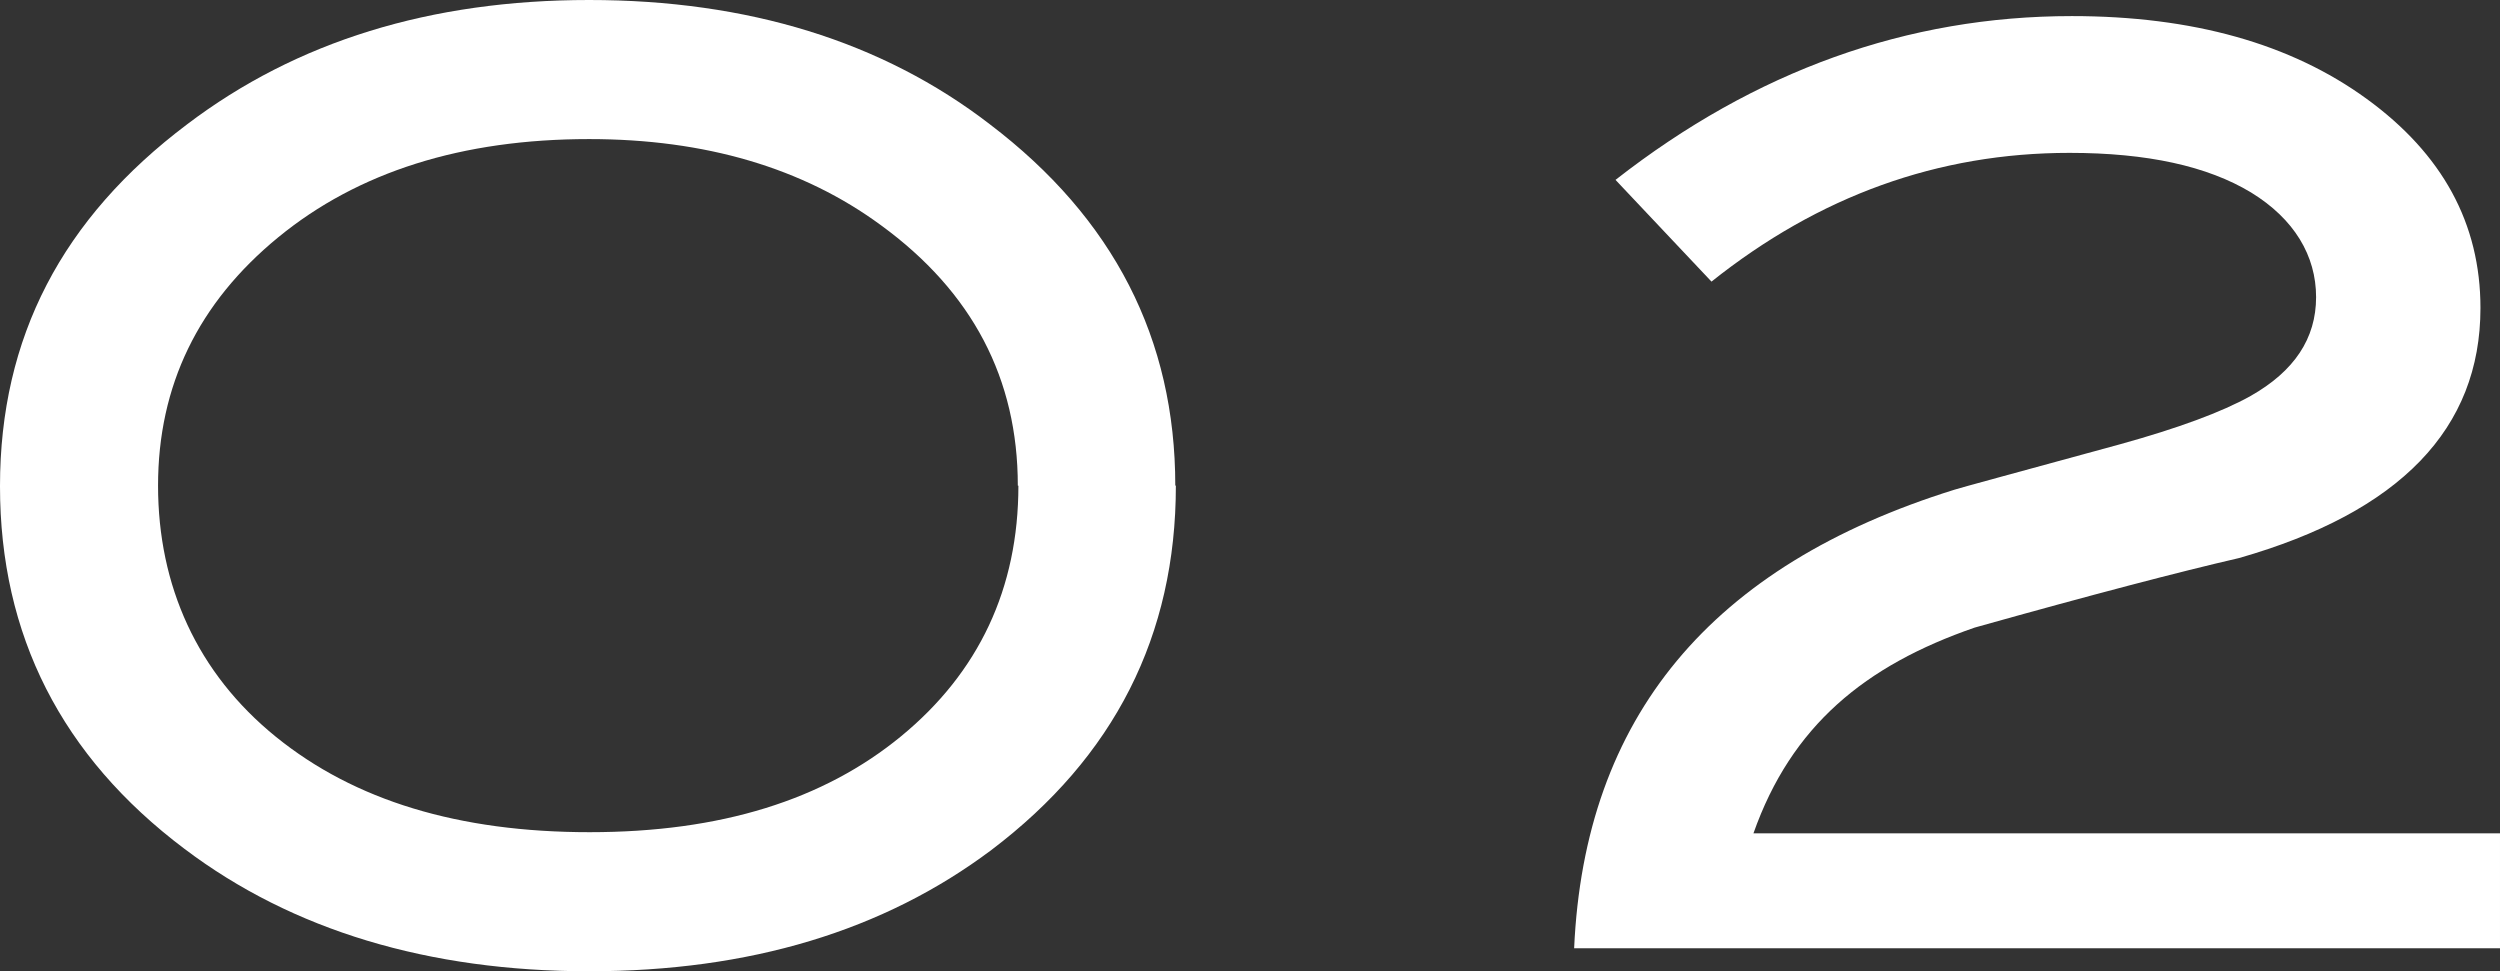
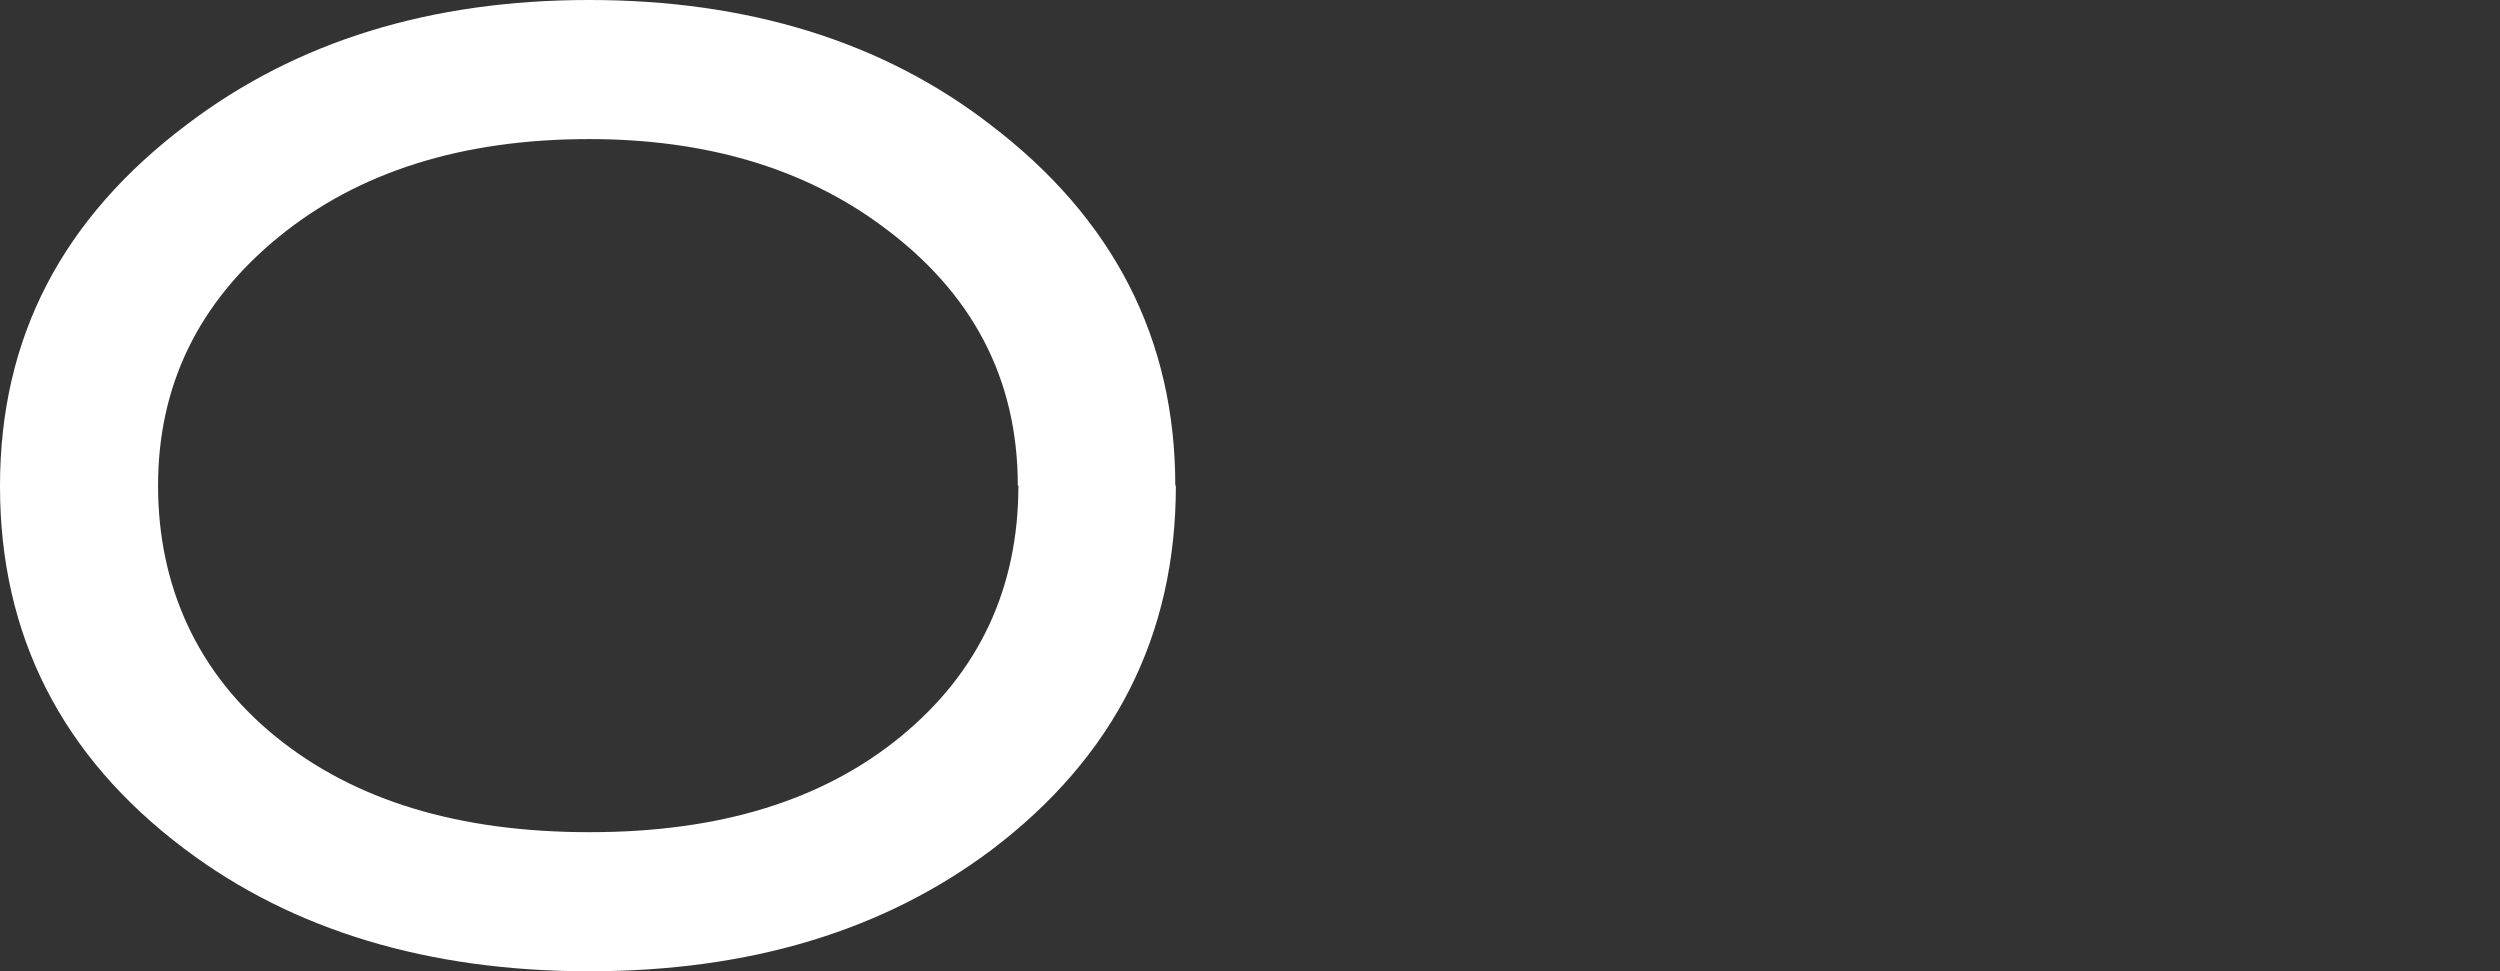
<svg xmlns="http://www.w3.org/2000/svg" id="_レイヤー_2" data-name="レイヤー 2" viewBox="0 0 43.5 16.9">
  <rect x="0" y="0" width="43.5" height="16.9" fill="#333333" stroke="none" />
  <defs>
    <style>
      .cls-1 {
        fill: #fff;
      }
    </style>
  </defs>
  <g id="text">
    <g>
      <path class="cls-1" d="M20.46,8.45c0,2.61-1.07,4.72-3.21,6.34-1.88,1.41-4.21,2.11-7,2.11s-5.16-.71-7.04-2.13c-2.14-1.61-3.21-3.72-3.21-6.31S1.08,3.8,3.26,2.16C5.16.72,7.49,0,10.25,0s5.1.72,6.97,2.16c2.16,1.64,3.23,3.74,3.23,6.29ZM17.71,8.45c0-1.86-.79-3.37-2.38-4.53-1.36-1-3.06-1.5-5.08-1.5-2.21,0-4.02.57-5.41,1.71s-2.09,2.58-2.09,4.32.68,3.26,2.05,4.37,3.18,1.66,5.46,1.66,4.07-.56,5.42-1.67,2.04-2.57,2.04-4.36Z" />
-       <path class="cls-1" d="M43.5,16.5h-16.11c.18-4.02,2.38-6.66,6.62-7.98.09-.03,1.05-.29,2.88-.79,1.01-.28,1.77-.56,2.27-.84.76-.43,1.14-1,1.14-1.72s-.38-1.36-1.13-1.82c-.76-.46-1.81-.69-3.16-.69-2.29,0-4.36.75-6.23,2.24l-1.67-1.77c2.43-1.9,5.08-2.85,7.94-2.85,2.1,0,3.81.48,5.13,1.44,1.32.96,1.98,2.17,1.98,3.64,0,2.1-1.4,3.55-4.2,4.35-1.04.24-2.57.64-4.6,1.21-1.91.66-3.19,1.71-3.85,3.58h12.99v2Z" />
    </g>
  </g>
</svg>